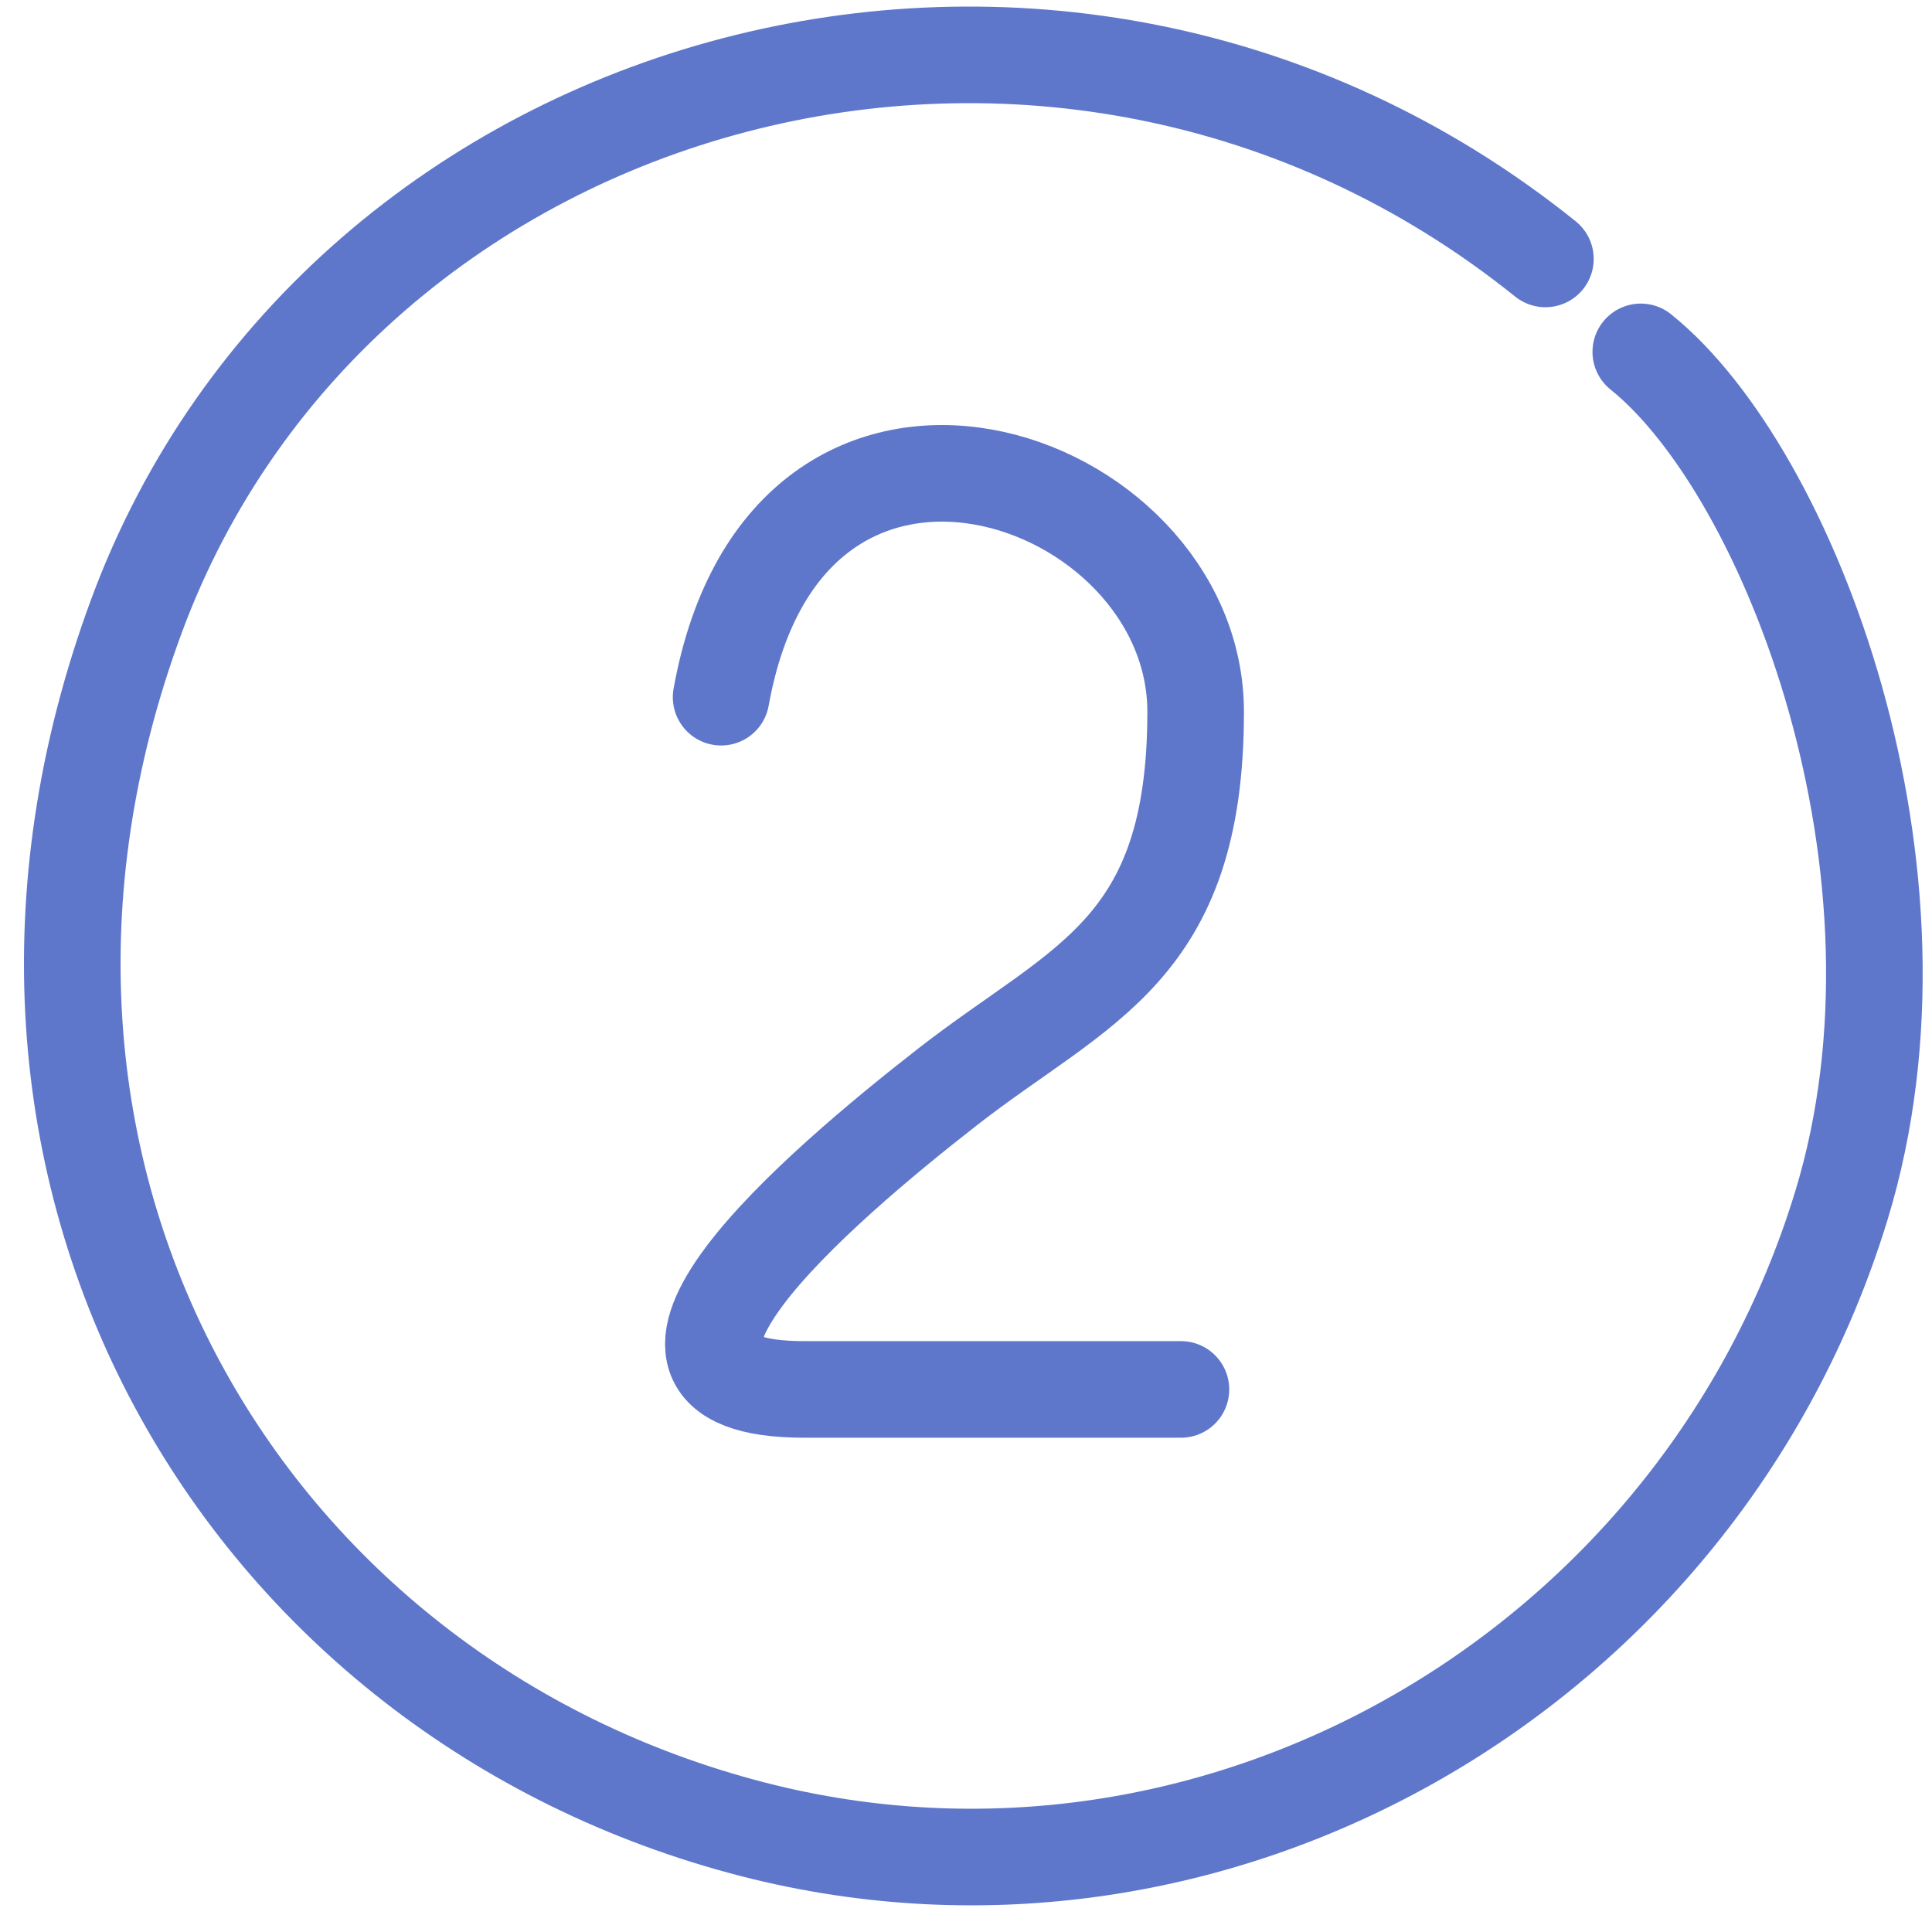
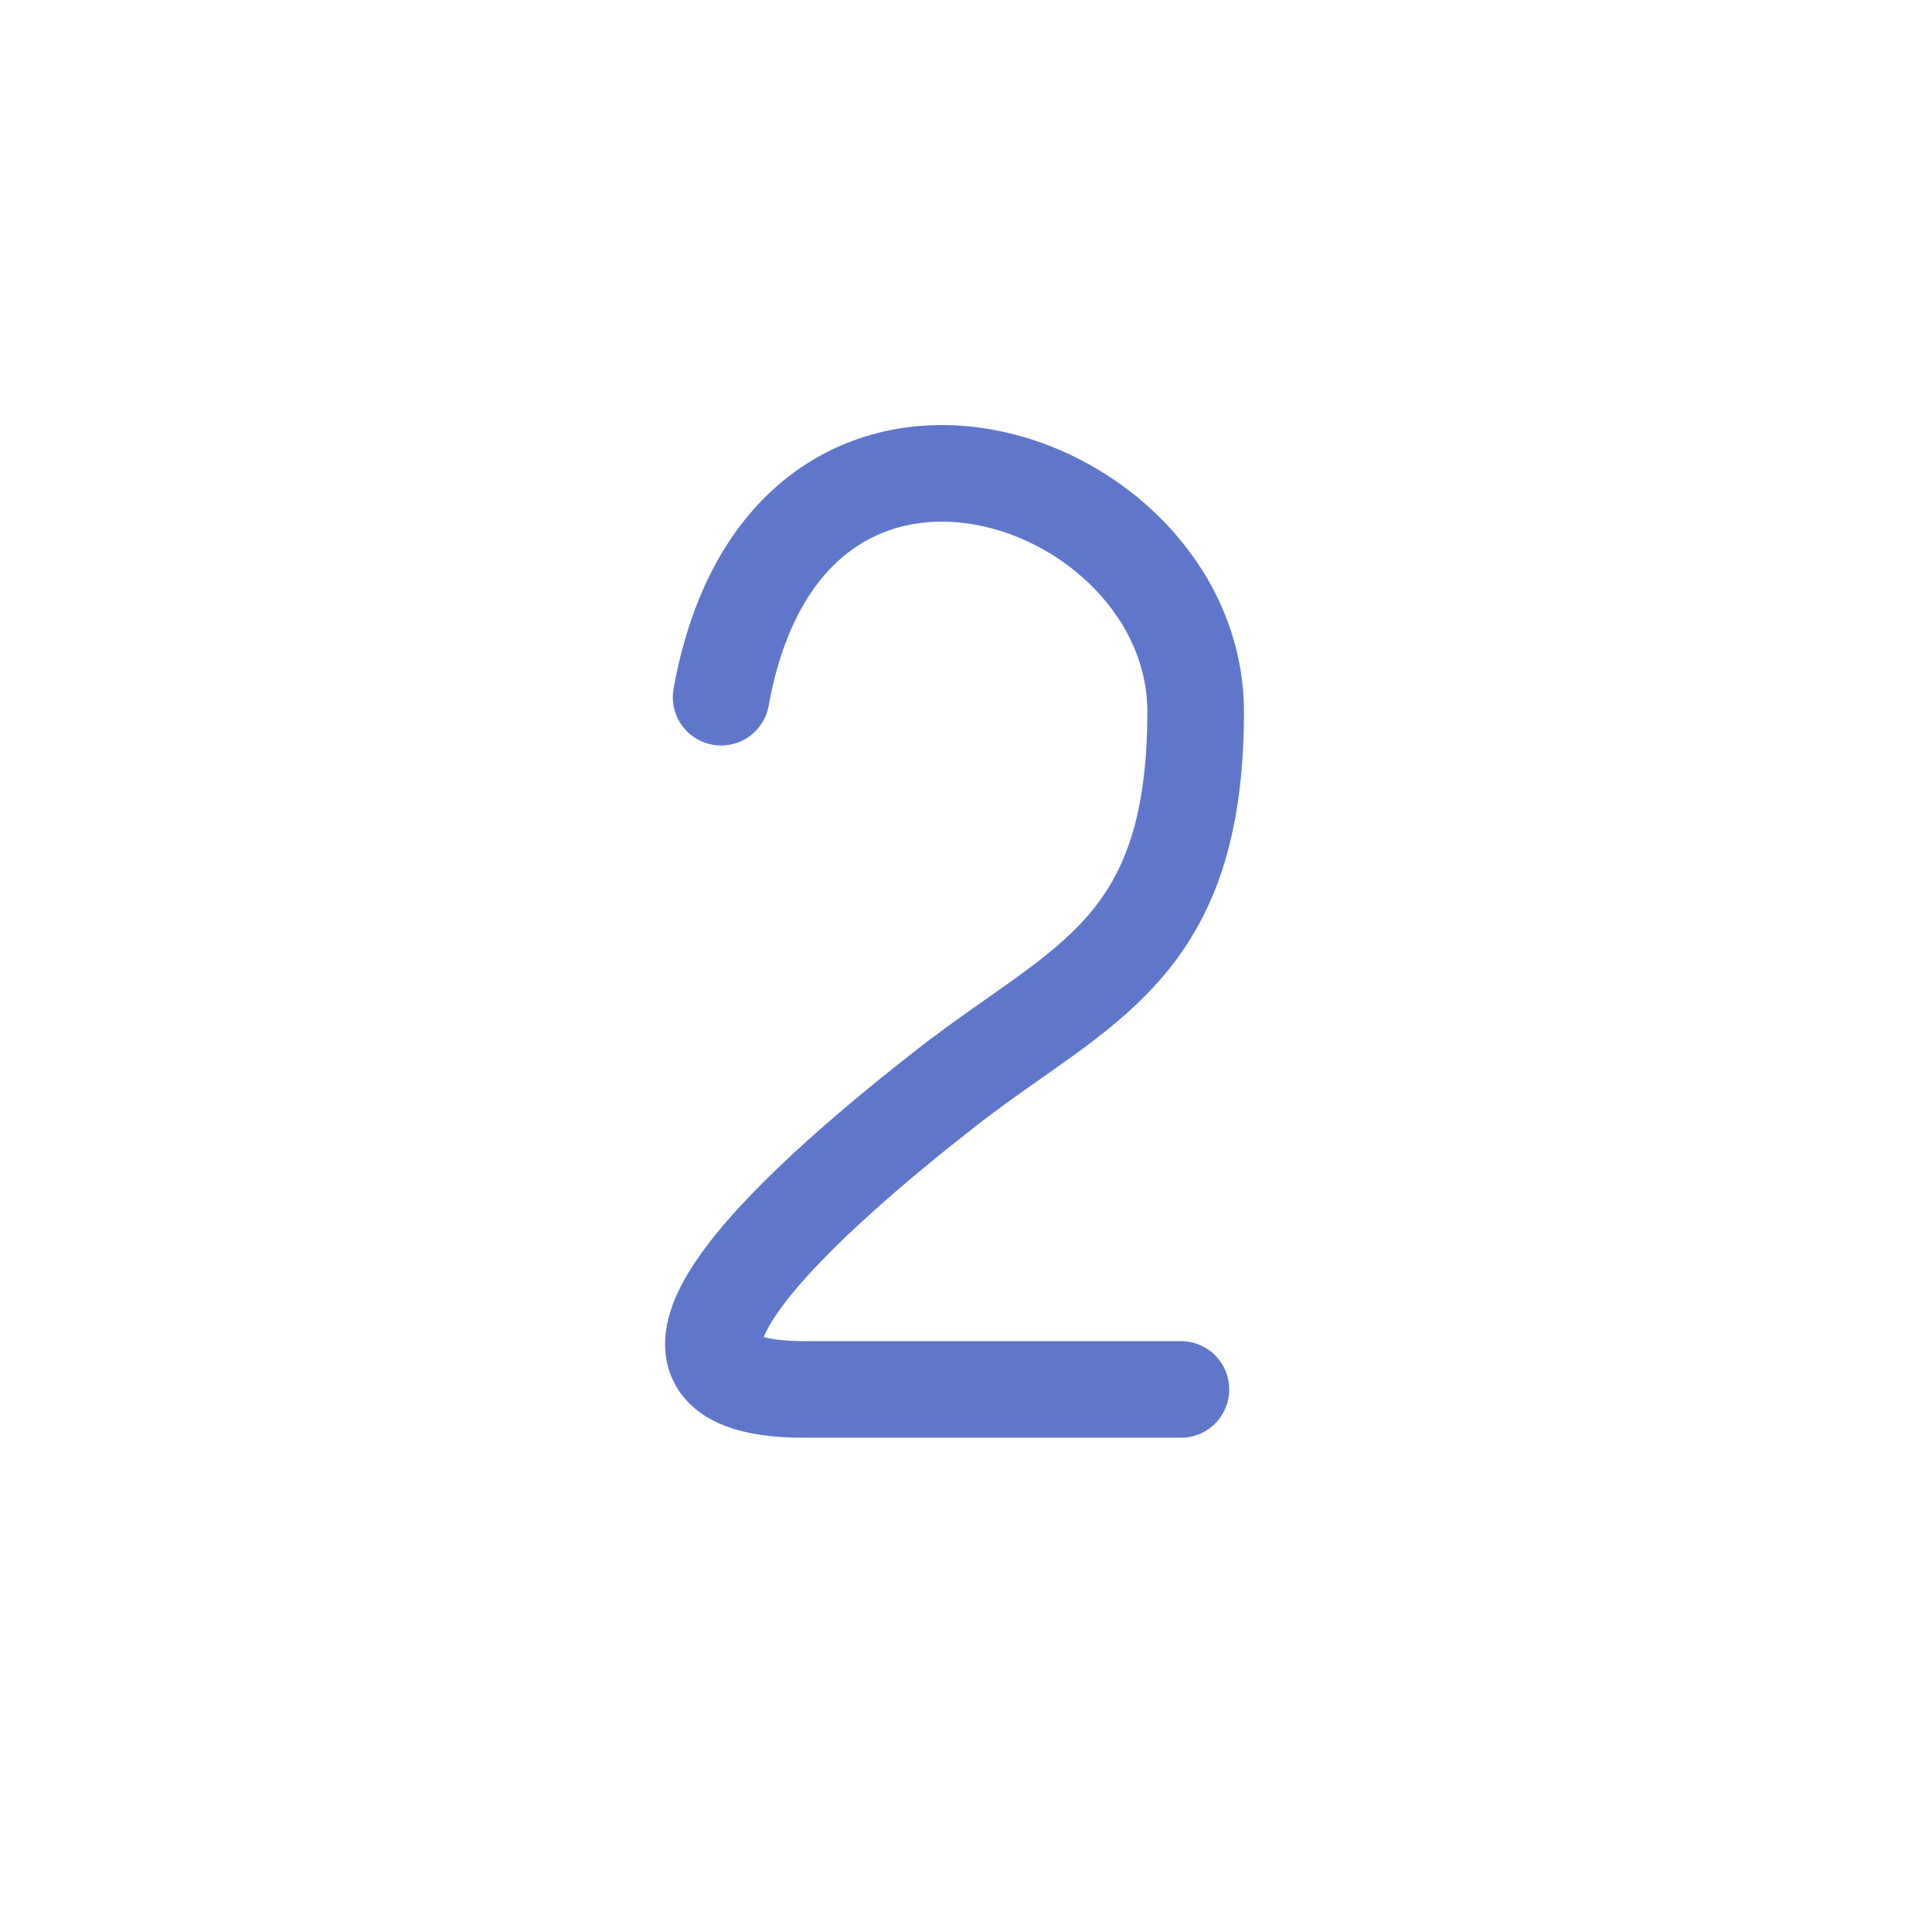
<svg xmlns="http://www.w3.org/2000/svg" width="60" height="60" viewBox="0 0 60 60" fill="none">
-   <path d="M47.994 8.041C32.877 -4.113 10.53 2.103 4.237 19.133C-2.176 36.486 7.602 52.747 23.382 56.811C37.817 60.528 52.777 51.868 57.186 37.44C60.351 27.081 55.591 14.65 50.956 10.928" stroke="#5F77CB" stroke-width="3" stroke-linecap="round" />
  <path d="M22.395 21.652C24.445 10.257 37.132 14.662 37.132 22.107C37.132 29.552 33.561 30.539 29.459 33.73C25.356 36.921 18.139 43.15 24.978 43.15C28.668 43.15 32.872 43.15 36.675 43.15" stroke="#5F77CB" stroke-width="3" stroke-linecap="round" />
</svg>